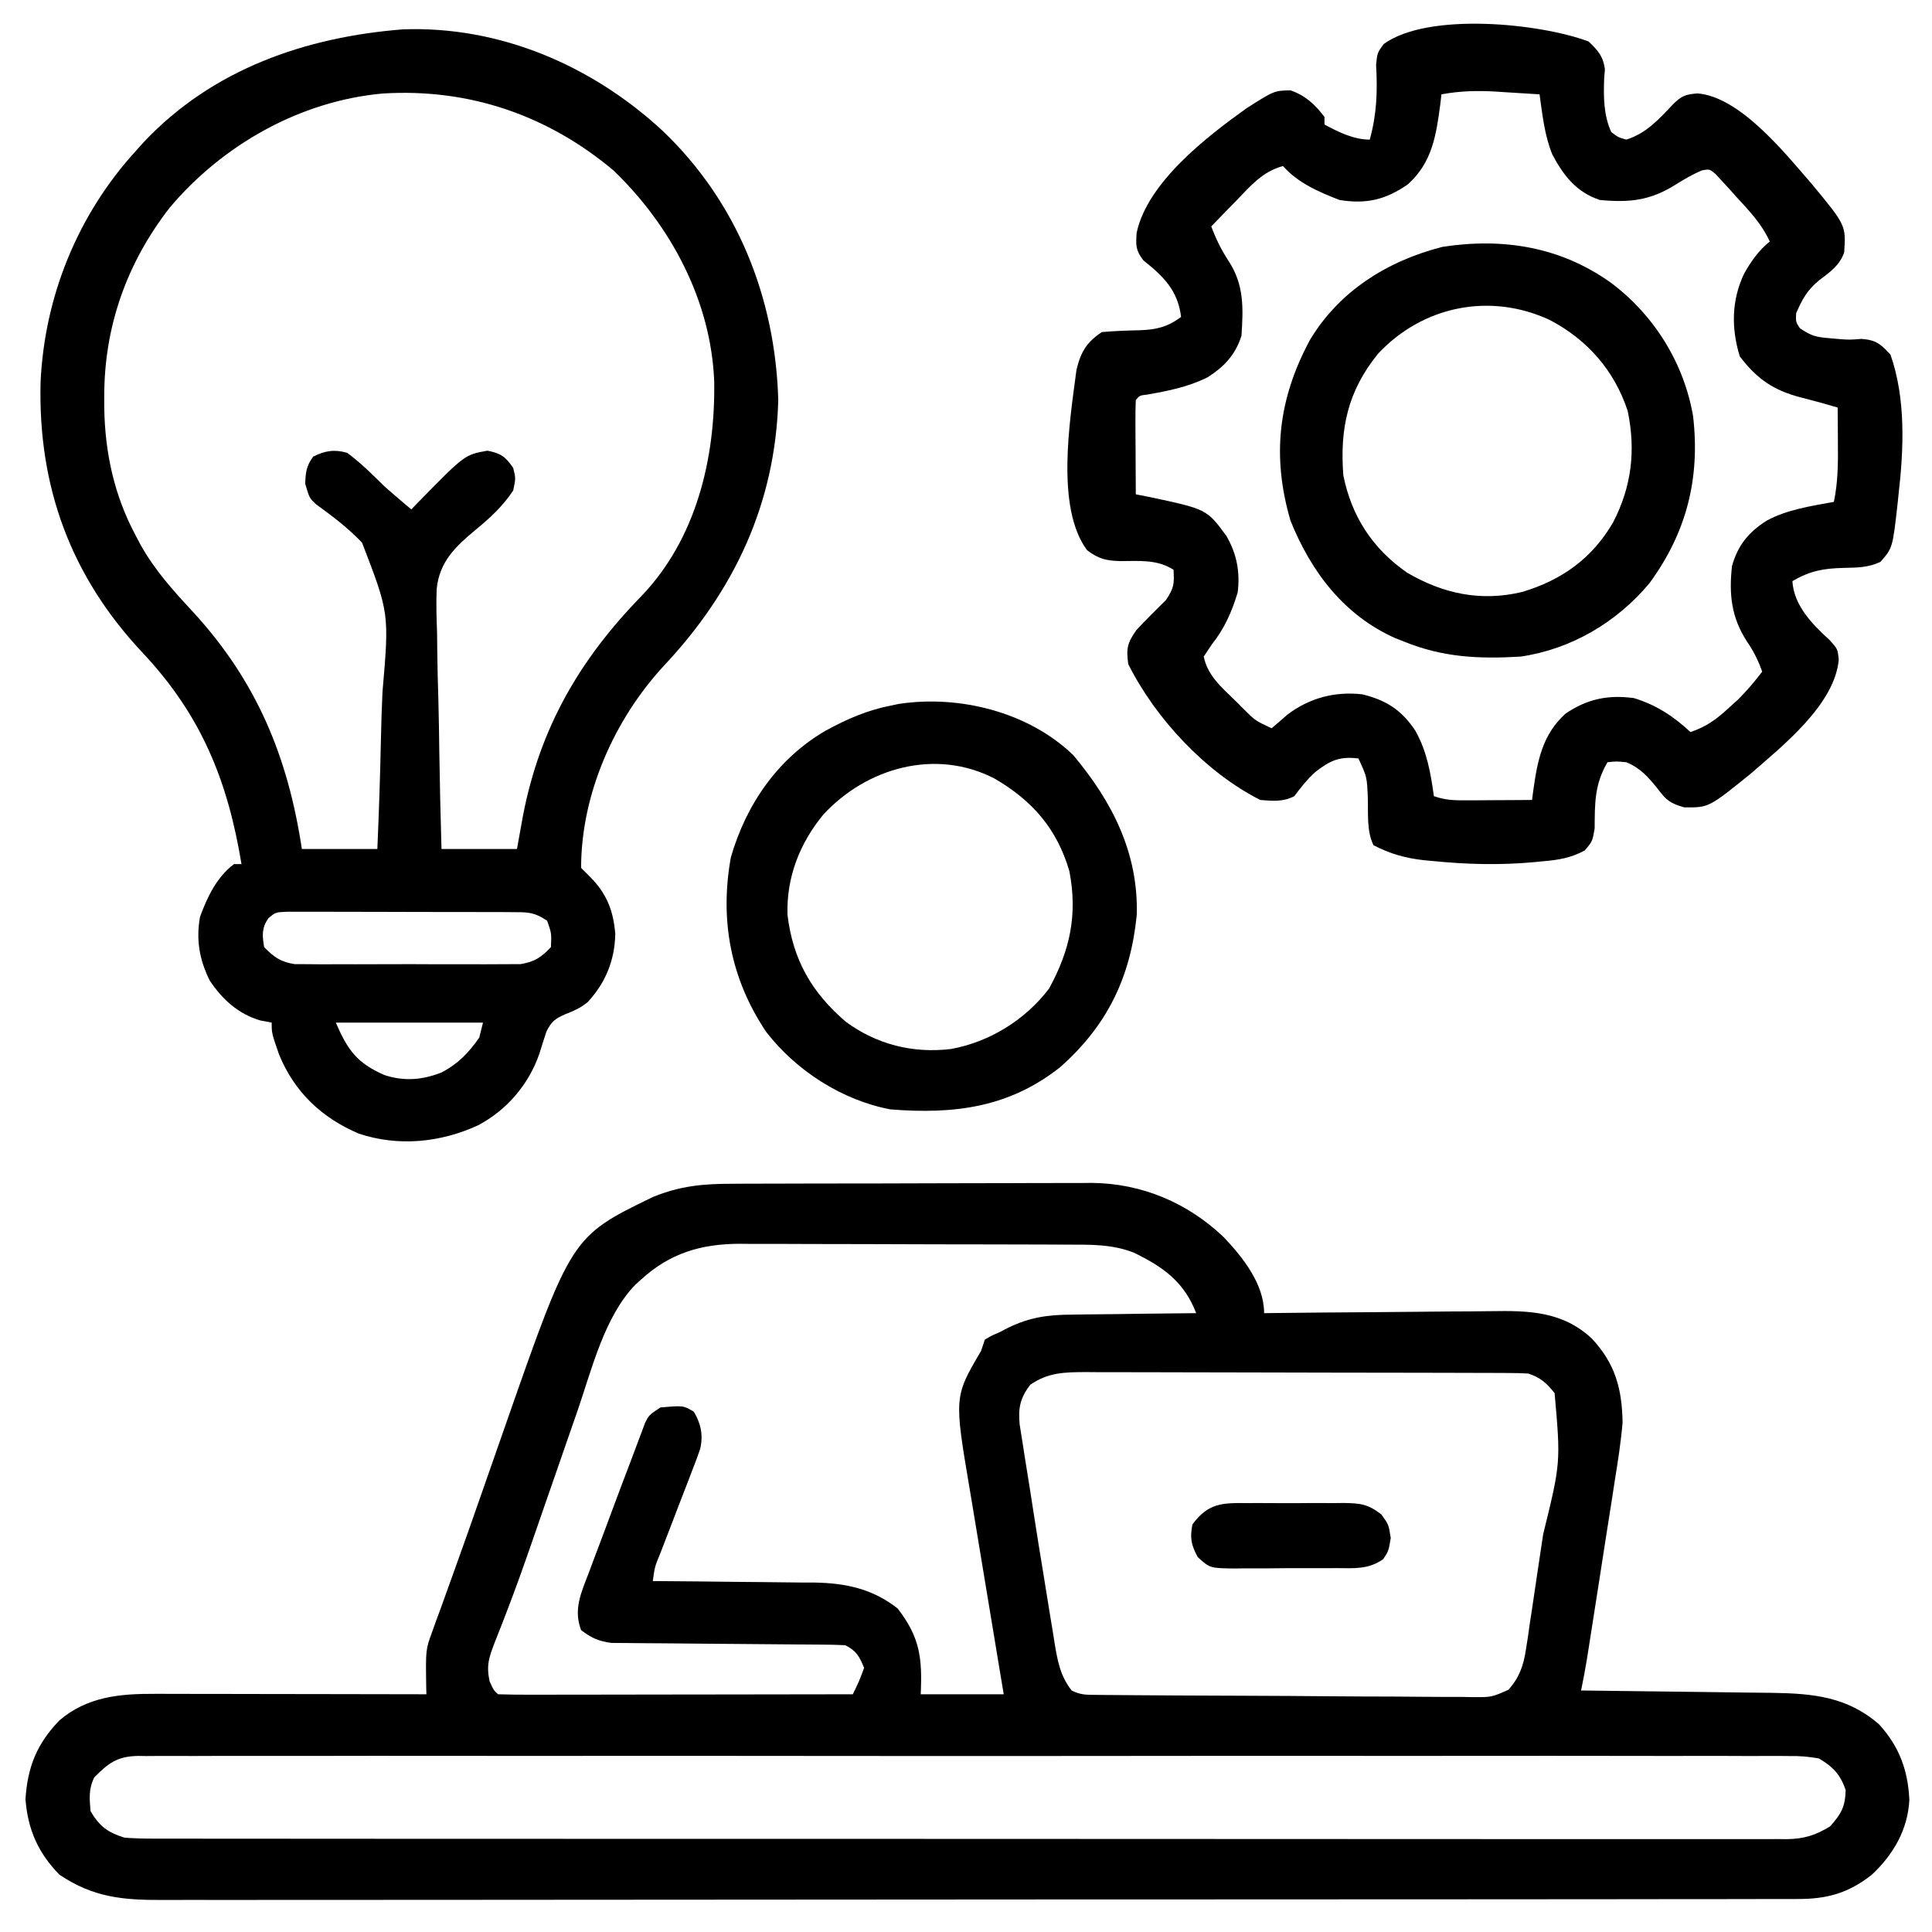
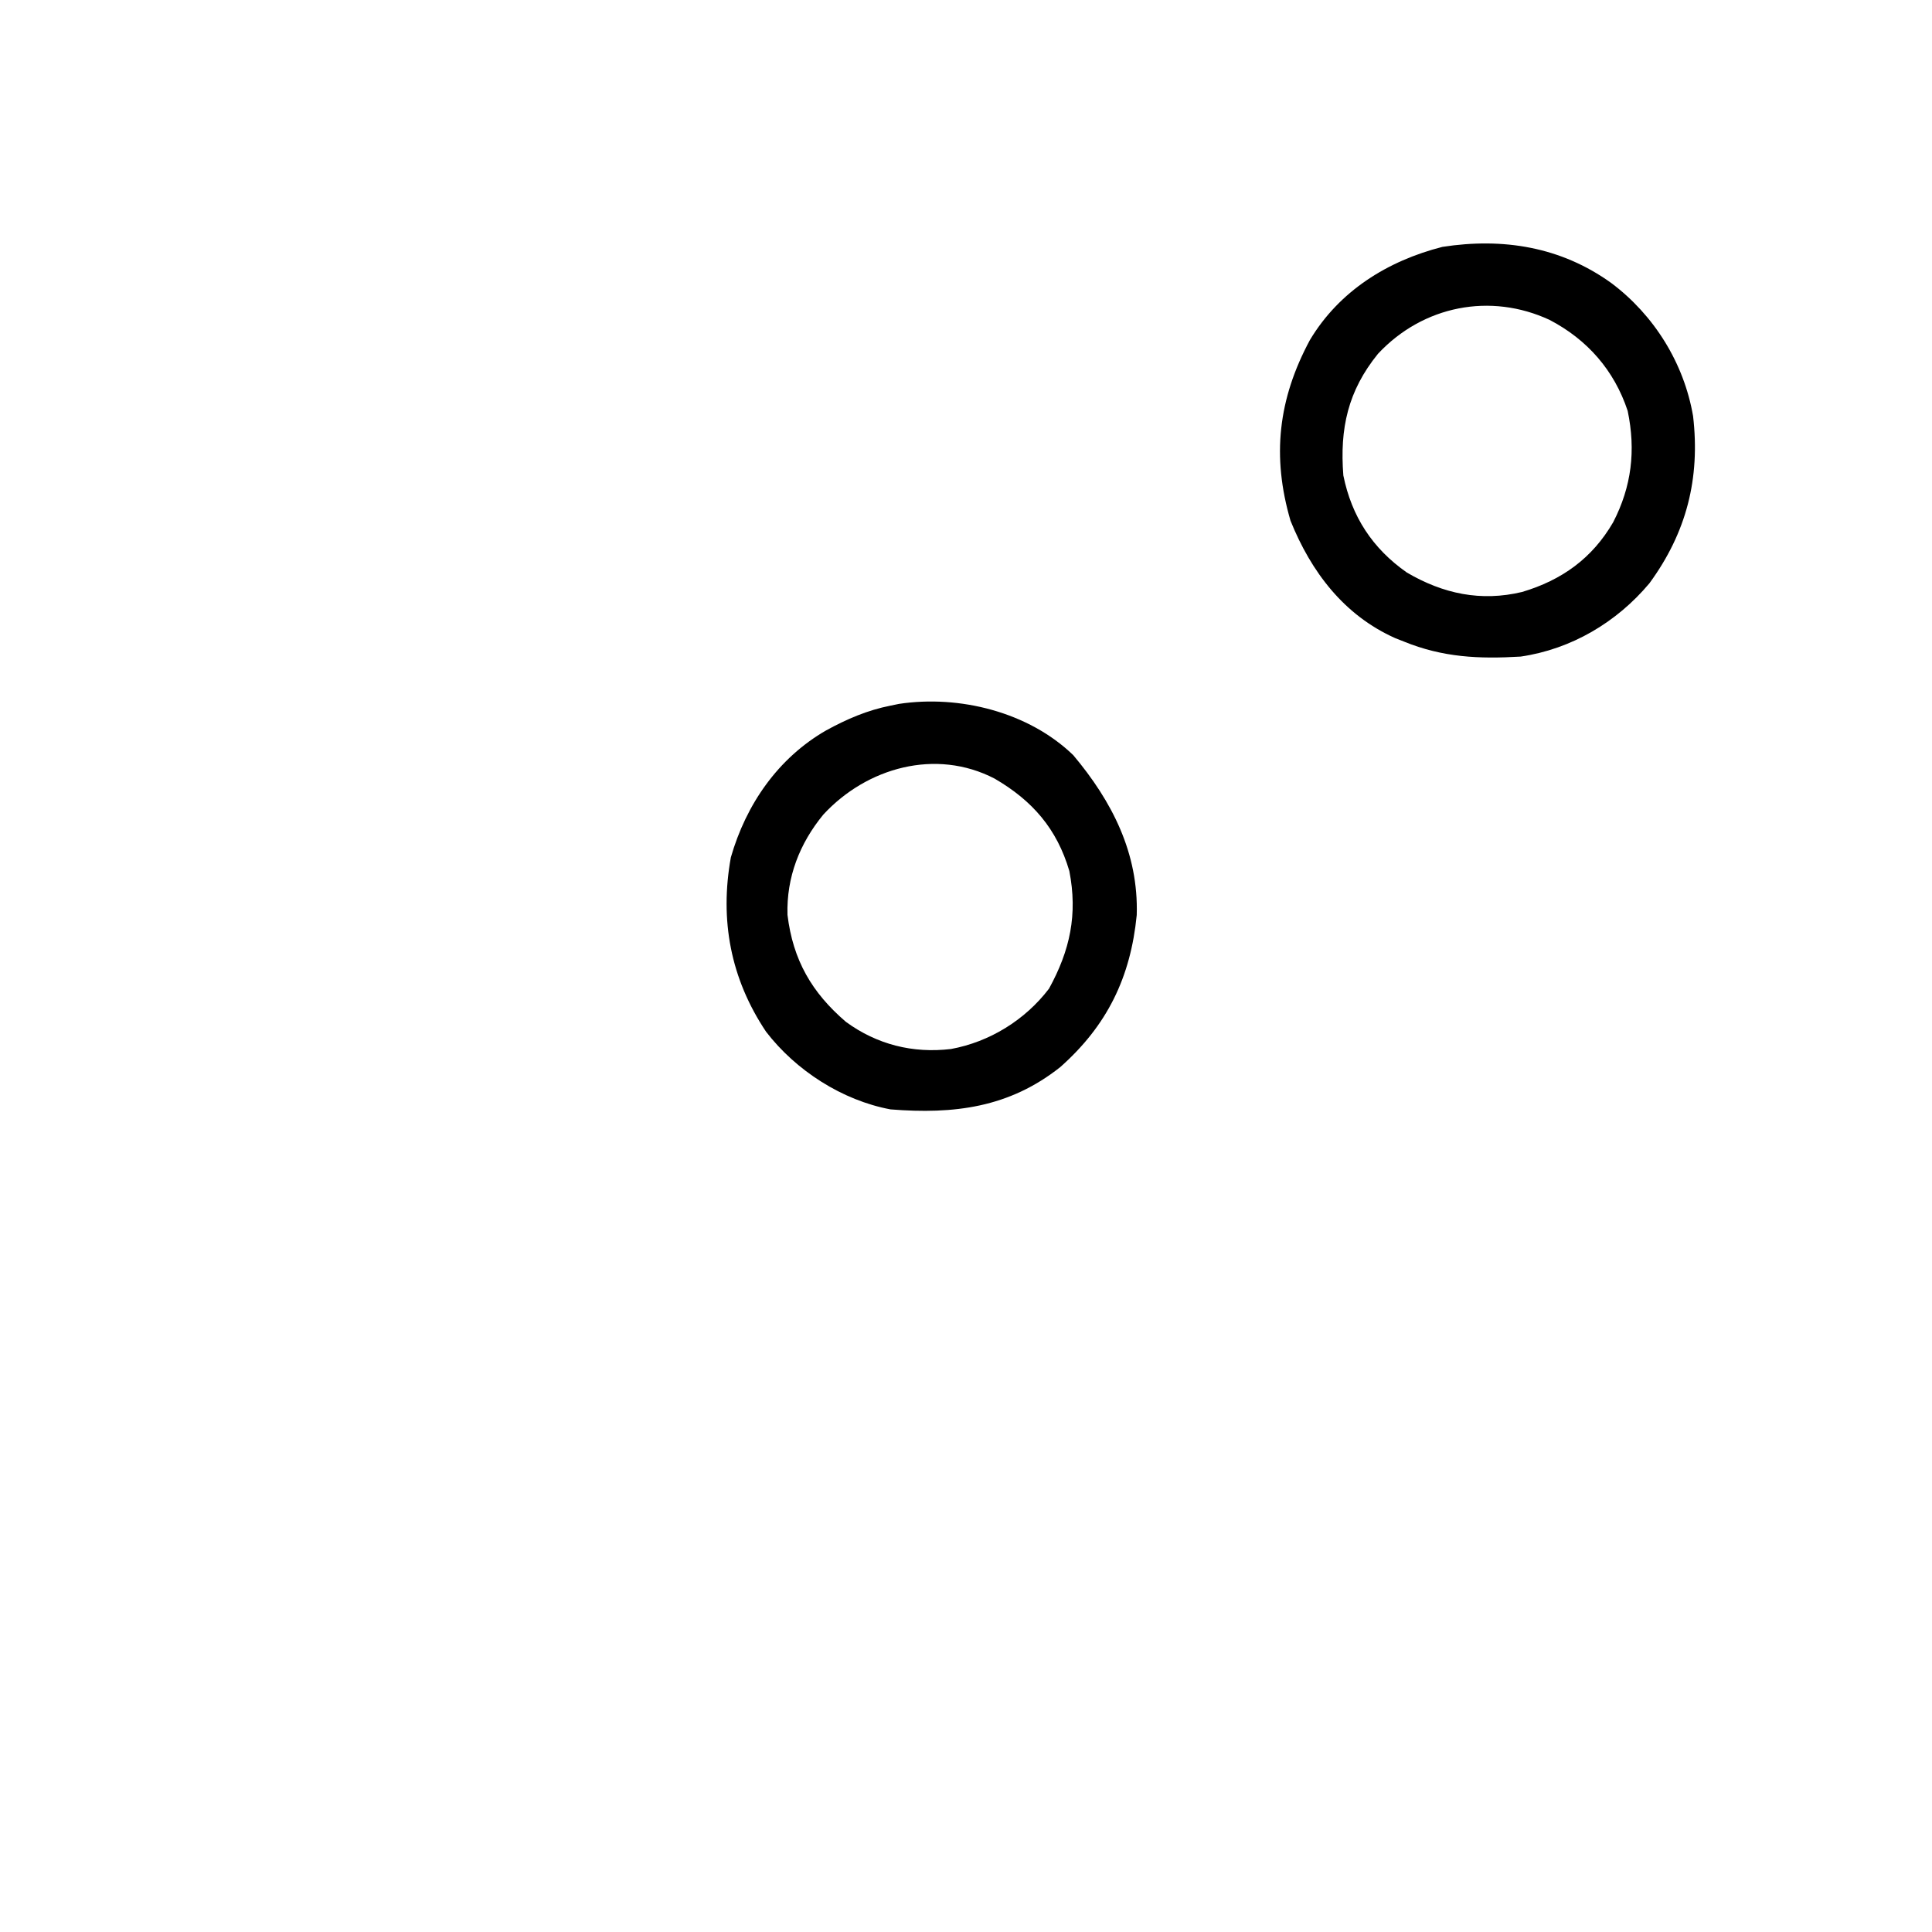
<svg xmlns="http://www.w3.org/2000/svg" version="1.1" width="512" height="512">
-   <path d="M0 0 C1.103 -0.007 2.207 -0.013 3.344 -0.02 C6.982 -0.039 10.619 -0.043 14.257 -0.045 C16.797 -0.052 19.336 -0.059 21.876 -0.066 C27.198 -0.078 32.519 -0.081 37.841 -0.08 C43.965 -0.079 50.089 -0.1 56.213 -0.132 C62.133 -0.161 68.052 -0.168 73.972 -0.167 C76.477 -0.169 78.982 -0.178 81.487 -0.194 C85.002 -0.213 88.516 -0.207 92.031 -0.195 C93.052 -0.207 94.074 -0.218 95.126 -0.229 C108.401 -0.115 120.55 5.012 130.152 14.166 C135.25 19.552 140.839 26.579 140.839 34.291 C141.757 34.279 142.674 34.268 143.619 34.257 C152.298 34.156 160.978 34.08 169.657 34.031 C174.119 34.005 178.58 33.97 183.041 33.913 C187.353 33.859 191.665 33.829 195.977 33.816 C197.615 33.807 199.254 33.789 200.892 33.762 C210.978 33.601 219.944 33.763 227.729 41.063 C233.928 47.734 235.688 54.344 235.839 63.291 C235.402 68.442 234.607 73.525 233.784 78.626 C233.56 80.078 233.337 81.53 233.115 82.983 C232.532 86.773 231.933 90.562 231.33 94.349 C230.72 98.207 230.126 102.067 229.531 105.927 C228.657 111.566 227.778 117.203 226.886 122.839 C226.708 123.967 226.53 125.095 226.346 126.258 C225.896 128.949 225.393 131.619 224.839 134.291 C225.583 134.299 226.328 134.307 227.094 134.315 C234.141 134.393 241.187 134.481 248.233 134.578 C251.855 134.628 255.476 134.674 259.098 134.712 C262.6 134.75 266.101 134.796 269.602 134.849 C271.574 134.876 273.547 134.894 275.519 134.911 C286.333 135.088 295.43 135.925 303.839 143.291 C309.16 149.134 311.474 155.427 311.839 163.291 C311.425 171.176 307.598 177.786 301.878 183.119 C295.645 188.038 289.934 189.593 282.004 189.548 C281.23 189.551 280.456 189.555 279.659 189.558 C277.061 189.568 274.464 189.563 271.867 189.558 C269.987 189.562 268.107 189.566 266.228 189.572 C261.059 189.584 255.891 189.584 250.723 189.581 C245.15 189.581 239.578 189.592 234.005 189.601 C223.086 189.618 212.167 189.624 201.248 189.625 C192.374 189.626 183.5 189.63 174.625 189.636 C153.566 189.651 132.507 189.663 111.448 189.662 C110.437 189.662 110.437 189.662 109.407 189.662 C105.993 189.662 102.58 189.662 99.167 189.661 C98.489 189.661 97.811 189.661 97.112 189.661 C95.742 189.661 94.371 189.661 93 189.661 C71.671 189.66 50.342 189.675 29.013 189.702 C5.049 189.733 -18.915 189.75 -42.879 189.748 C-55.567 189.748 -68.255 189.753 -80.943 189.775 C-91.746 189.793 -102.548 189.797 -113.35 189.784 C-118.862 189.777 -124.374 189.777 -129.886 189.794 C-134.932 189.81 -139.978 189.807 -145.025 189.79 C-146.85 189.787 -148.675 189.79 -150.5 189.801 C-161.299 189.863 -169.266 189.258 -178.411 183.103 C-184.072 177.313 -186.781 171.131 -187.411 163.103 C-186.848 154.518 -184.414 148.45 -178.411 142.205 C-171.051 135.944 -162.492 135.131 -153.136 135.177 C-152.355 135.177 -151.574 135.177 -150.769 135.177 C-148.204 135.177 -145.64 135.185 -143.075 135.193 C-141.29 135.195 -139.505 135.196 -137.72 135.197 C-133.035 135.201 -128.349 135.211 -123.664 135.222 C-118.878 135.232 -114.092 135.237 -109.305 135.242 C-99.924 135.252 -90.542 135.269 -81.161 135.291 C-81.179 134.561 -81.196 133.83 -81.214 133.078 C-81.35 123.437 -81.35 123.437 -79.641 118.771 C-79.288 117.775 -78.934 116.78 -78.57 115.754 C-77.965 114.132 -77.965 114.132 -77.348 112.478 C-76.686 110.633 -76.024 108.788 -75.363 106.942 C-74.86 105.541 -74.355 104.141 -73.847 102.742 C-71.335 95.818 -68.904 88.866 -66.477 81.912 C-64.789 77.079 -63.1 72.247 -61.411 67.416 C-61 66.238 -60.589 65.061 -60.165 63.848 C-42.728 13.983 -42.728 13.983 -21.153 3.517 C-13.892 0.541 -7.801 -0.007 0 0 Z M-24.161 25.291 C-24.695 25.77 -25.228 26.25 -25.778 26.744 C-33.947 35.124 -37.339 49.205 -41.059 60.009 C-41.502 61.282 -41.945 62.554 -42.389 63.827 C-43.544 67.144 -44.693 70.463 -45.841 73.783 C-47.439 78.401 -49.044 83.016 -50.649 87.632 C-51.543 90.201 -52.433 92.771 -53.32 95.342 C-55.357 101.225 -57.438 107.079 -59.677 112.888 C-60.062 113.897 -60.447 114.906 -60.844 115.946 C-61.558 117.801 -62.286 119.651 -63.033 121.494 C-64.563 125.487 -65.317 127.543 -64.424 131.82 C-63.381 134.173 -63.381 134.173 -62.161 135.291 C-59.239 135.386 -56.341 135.416 -53.418 135.404 C-52.501 135.404 -51.584 135.404 -50.64 135.404 C-47.593 135.404 -44.547 135.396 -41.501 135.388 C-39.395 135.386 -37.289 135.385 -35.183 135.384 C-29.627 135.38 -24.072 135.37 -18.517 135.359 C-12.854 135.349 -7.19 135.344 -1.526 135.339 C9.596 135.329 20.717 135.312 31.839 135.291 C33.474 131.947 33.474 131.947 34.839 128.291 C33.584 125.251 32.795 123.768 29.839 122.291 C27.803 122.185 25.763 122.144 23.725 122.133 C21.797 122.117 21.797 122.117 19.83 122.102 C19.142 122.098 18.453 122.095 17.743 122.091 C15.586 122.08 13.43 122.06 11.273 122.038 C5.141 121.977 -0.99 121.923 -7.123 121.889 C-10.873 121.868 -14.623 121.833 -18.373 121.788 C-19.8 121.774 -21.228 121.766 -22.656 121.762 C-24.657 121.757 -26.657 121.733 -28.658 121.707 C-29.796 121.699 -30.933 121.691 -32.105 121.683 C-35.528 121.243 -37.425 120.368 -40.161 118.291 C-42.27 112.796 -40.116 108.285 -38.118 103.087 C-37.793 102.21 -37.468 101.332 -37.133 100.427 C-36.093 97.627 -35.034 94.834 -33.973 92.041 C-33.279 90.178 -32.585 88.314 -31.893 86.451 C-30.31 82.203 -28.725 77.957 -27.096 73.727 C-26.433 72 -25.784 70.267 -25.146 68.531 C-24.636 67.183 -24.636 67.183 -24.117 65.807 C-23.814 64.99 -23.511 64.173 -23.199 63.331 C-22.161 61.291 -22.161 61.291 -19.161 59.291 C-13.068 58.746 -13.068 58.746 -10.286 60.416 C-8.427 63.514 -7.78 66.589 -8.581 70.164 C-9.288 72.296 -10.077 74.376 -10.907 76.462 C-11.197 77.226 -11.487 77.99 -11.786 78.776 C-12.71 81.203 -13.653 83.622 -14.598 86.041 C-15.536 88.475 -16.47 90.911 -17.4 93.347 C-17.98 94.861 -18.564 96.372 -19.153 97.882 C-20.642 101.48 -20.642 101.48 -21.161 105.291 C-20.532 105.294 -19.902 105.298 -19.254 105.302 C-12.667 105.344 -6.08 105.413 0.507 105.498 C2.96 105.526 5.414 105.547 7.868 105.562 C11.408 105.583 14.948 105.63 18.488 105.681 C20.116 105.683 20.116 105.683 21.778 105.685 C30.057 105.842 37.094 107.36 43.714 112.541 C49.615 120.177 50.28 125.597 49.839 135.291 C57.099 135.291 64.359 135.291 71.839 135.291 C71.339 132.303 71.339 132.303 70.829 129.255 C69.722 122.627 68.627 115.997 67.536 109.366 C66.876 105.351 66.212 101.337 65.539 97.324 C64.888 93.442 64.247 89.558 63.613 85.672 C63.371 84.2 63.126 82.729 62.876 81.258 C58.678 56.453 58.678 56.453 65.839 44.291 C66.169 43.301 66.499 42.311 66.839 41.291 C68.645 40.233 68.645 40.233 70.839 39.291 C71.828 38.771 71.828 38.771 72.837 38.242 C78.702 35.355 83.638 34.69 90.124 34.681 C91.537 34.656 91.537 34.656 92.978 34.631 C95.953 34.583 98.927 34.561 101.902 34.541 C103.932 34.512 105.963 34.482 107.993 34.451 C112.942 34.377 117.89 34.327 122.839 34.291 C119.672 26.027 114.109 22.018 106.269 18.236 C100.519 15.999 94.877 16.137 88.792 16.129 C87.783 16.124 86.774 16.119 85.735 16.114 C82.401 16.1 79.067 16.093 75.734 16.087 C73.411 16.082 71.088 16.076 68.765 16.07 C63.893 16.06 59.022 16.054 54.15 16.05 C47.924 16.045 41.698 16.021 35.472 15.992 C30.672 15.974 25.872 15.968 21.072 15.967 C18.778 15.964 16.484 15.956 14.189 15.943 C10.971 15.926 7.752 15.928 4.534 15.934 C3.127 15.92 3.127 15.92 1.691 15.906 C-8.455 15.97 -16.595 18.412 -24.161 25.291 Z M78.839 53.291 C76.151 56.855 75.643 59.485 76.062 63.808 C76.322 65.575 76.603 67.338 76.902 69.099 C77.049 70.057 77.196 71.016 77.347 72.003 C77.827 75.102 78.333 78.196 78.839 81.291 C79.161 83.361 79.482 85.431 79.8 87.502 C80.611 92.734 81.456 97.96 82.319 103.183 C82.848 106.408 83.363 109.635 83.878 112.863 C84.218 114.934 84.56 117.005 84.902 119.076 C85.052 120.031 85.202 120.986 85.356 121.97 C86.145 126.636 86.849 130.465 89.839 134.291 C92.206 135.474 93.657 135.429 96.298 135.451 C97.236 135.461 98.174 135.471 99.14 135.482 C100.172 135.487 101.205 135.493 102.268 135.499 C103.895 135.514 103.895 135.514 105.555 135.529 C109.156 135.559 112.757 135.58 116.359 135.599 C117.586 135.606 118.814 135.612 120.079 135.619 C125.904 135.648 131.73 135.672 137.556 135.689 C144.279 135.71 151.002 135.754 157.726 135.817 C163.55 135.87 169.374 135.89 175.198 135.899 C177.675 135.907 180.153 135.926 182.63 135.955 C186.094 135.994 189.557 135.995 193.022 135.988 C194.048 136.008 195.074 136.028 196.132 136.048 C201.122 136.074 201.122 136.074 205.567 134.112 C208.455 130.927 209.595 127.66 210.217 123.488 C210.394 122.37 210.57 121.252 210.752 120.1 C210.92 118.906 211.088 117.712 211.261 116.482 C211.546 114.622 211.546 114.622 211.838 112.724 C212.338 109.439 212.821 106.152 213.296 102.864 C213.782 99.532 214.29 96.203 214.796 92.875 C219.448 73.935 219.448 73.935 217.827 55.486 C215.681 52.791 214.13 51.387 210.839 50.291 C209.14 50.194 207.437 50.156 205.735 50.15 C204.68 50.144 203.624 50.139 202.536 50.133 C200.799 50.131 200.799 50.131 199.027 50.129 C197.808 50.124 196.588 50.119 195.331 50.114 C191.984 50.102 188.637 50.095 185.289 50.09 C183.197 50.087 181.105 50.083 179.013 50.079 C172.465 50.065 165.917 50.055 159.369 50.052 C151.814 50.047 144.26 50.03 136.706 50.001 C130.864 49.979 125.022 49.969 119.18 49.968 C115.692 49.967 112.204 49.961 108.716 49.943 C104.824 49.923 100.932 49.928 97.039 49.934 C95.887 49.925 94.735 49.916 93.548 49.906 C87.938 49.936 83.613 49.974 78.839 53.291 Z M-169.161 157.291 C-170.711 160.391 -170.451 162.869 -170.161 166.291 C-167.734 170.335 -165.603 171.91 -161.161 173.291 C-158.602 173.476 -156.154 173.561 -153.597 173.545 C-152.84 173.548 -152.083 173.551 -151.303 173.555 C-148.758 173.563 -146.213 173.557 -143.668 173.551 C-141.828 173.554 -139.989 173.558 -138.149 173.563 C-133.087 173.573 -128.025 173.571 -122.962 173.567 C-117.506 173.564 -112.049 173.573 -106.592 173.581 C-95.899 173.593 -85.206 173.595 -74.513 173.593 C-65.825 173.591 -57.136 173.593 -48.447 173.597 C-47.212 173.598 -45.976 173.598 -44.703 173.599 C-42.194 173.6 -39.684 173.601 -37.175 173.603 C-16.312 173.612 4.552 173.613 25.415 173.607 C26.079 173.607 26.742 173.607 27.426 173.607 C28.768 173.606 30.11 173.606 31.452 173.606 C52.338 173.6 73.224 173.608 94.109 173.627 C117.569 173.647 141.029 173.658 164.489 173.654 C176.913 173.652 189.337 173.655 201.76 173.669 C212.336 173.681 222.912 173.682 233.487 173.67 C238.886 173.664 244.284 173.663 249.682 173.675 C254.621 173.686 259.559 173.683 264.498 173.669 C266.288 173.666 268.077 173.669 269.866 173.677 C272.294 173.687 274.722 173.678 277.149 173.665 C278.197 173.676 278.197 173.676 279.266 173.687 C283.843 173.636 286.95 172.69 290.839 170.291 C293.796 166.955 294.807 165.205 294.964 160.728 C293.603 156.568 291.548 154.454 287.839 152.291 C285.041 151.807 282.859 151.615 280.074 151.661 C278.924 151.65 278.924 151.65 277.751 151.639 C275.179 151.621 272.608 151.638 270.036 151.656 C268.175 151.65 266.314 151.642 264.453 151.632 C259.336 151.611 254.219 151.621 249.102 151.637 C243.584 151.648 238.067 151.631 232.549 151.617 C221.74 151.595 210.93 151.6 200.12 151.614 C191.337 151.625 182.553 151.627 173.769 151.621 C172.52 151.621 171.271 151.62 169.984 151.619 C167.447 151.618 164.909 151.616 162.372 151.614 C139.245 151.6 116.119 151.615 92.993 151.641 C71.878 151.665 50.764 151.663 29.65 151.639 C5.931 151.612 -17.788 151.601 -41.507 151.617 C-44.035 151.618 -46.563 151.62 -49.091 151.621 C-50.957 151.623 -50.957 151.623 -52.861 151.624 C-61.636 151.628 -70.411 151.621 -79.187 151.609 C-89.878 151.595 -100.568 151.599 -111.26 151.625 C-116.716 151.639 -122.173 151.644 -127.63 151.627 C-132.623 151.612 -137.615 151.62 -142.608 151.647 C-144.416 151.653 -146.225 151.65 -148.034 151.638 C-150.489 151.623 -152.941 151.638 -155.396 151.661 C-156.455 151.644 -156.455 151.644 -157.536 151.626 C-163.098 151.732 -165.383 153.5 -169.161 157.291 Z " fill="#000000" transform="translate(194.161,313.709)" />
-   <path d="M0 0 C25.69 -0.951 50.154 9.611 68.773 26.843 C88.615 45.726 98.708 71.191 99.469 98.281 C98.688 125.774 87.732 148.908 69.094 168.719 C56.007 182.913 47.219 202.659 47.219 222.219 C47.982 222.982 48.745 223.745 49.531 224.531 C54.014 229.014 55.785 233.561 56.277 239.789 C56.109 246.769 53.683 252.683 48.965 257.789 C47.073 259.338 45.362 260.082 43.094 260.969 C40.319 262.193 39.409 262.838 38.031 265.59 C37.396 267.497 36.786 269.413 36.199 271.336 C33.405 279.552 27.572 286.388 19.914 290.438 C9.978 294.999 -1.126 296.142 -11.656 292.656 C-21.523 288.463 -28.712 281.671 -32.812 271.715 C-34.781 266.036 -34.781 266.036 -34.781 263.219 C-35.771 263.033 -36.761 262.848 -37.781 262.656 C-43.561 260.968 -47.887 257.084 -51.176 252.109 C-53.926 246.628 -54.864 241.278 -53.781 235.219 C-51.854 229.925 -49.36 224.692 -44.781 221.219 C-44.121 221.219 -43.461 221.219 -42.781 221.219 C-46.431 199.092 -53.448 181.726 -69.012 165.176 C-87.976 145.005 -96.706 121.327 -96.031 93.586 C-95.01 70.779 -86.16 49.054 -70.781 32.219 C-70.084 31.44 -69.386 30.662 -68.668 29.859 C-50.446 10.538 -25.823 2.031 0 0 Z M-61.781 47.219 C-73.184 61.859 -79.188 78.781 -79.156 97.344 C-79.155 98.344 -79.153 99.345 -79.151 100.375 C-78.957 112.289 -76.474 123.652 -70.781 134.219 C-70.153 135.412 -70.153 135.412 -69.512 136.629 C-65.758 143.32 -60.983 148.625 -55.781 154.219 C-38.83 172.609 -30.5 192.636 -26.781 217.219 C-20.181 217.219 -13.581 217.219 -6.781 217.219 C-6.371 207.751 -6.043 198.29 -5.849 188.815 C-5.755 184.413 -5.629 180.018 -5.423 175.62 C-3.615 154.753 -3.615 154.753 -10.833 136.034 C-14.55 132.12 -18.675 129.017 -23.026 125.852 C-24.781 124.219 -24.781 124.219 -25.894 120.428 C-25.785 117.321 -25.601 115.709 -23.781 113.219 C-20.633 111.645 -18.132 111.258 -14.781 112.219 C-11.139 114.903 -8.004 118.053 -4.781 121.219 C-3.418 122.42 -2.045 123.609 -0.656 124.781 C0.292 125.586 1.241 126.39 2.219 127.219 C2.859 126.555 3.5 125.891 4.16 125.207 C16.395 112.717 16.395 112.717 22.406 111.656 C25.965 112.368 27.172 113.228 29.219 116.219 C29.906 118.969 29.906 118.969 29.219 122.219 C26.52 126.299 23.001 129.583 19.22 132.653 C13.844 137.137 9.696 141.074 8.943 148.289 C8.79 152.138 8.893 155.95 9.047 159.797 C9.069 161.461 9.086 163.126 9.098 164.79 C9.144 169.132 9.261 173.47 9.395 177.81 C9.518 182.254 9.573 186.699 9.633 191.145 C9.761 199.838 9.972 208.527 10.219 217.219 C16.819 217.219 23.419 217.219 30.219 217.219 C30.755 214.249 31.291 211.279 31.844 208.219 C36.36 185.065 46.803 166.999 63.223 150.164 C77.752 134.994 82.83 113.648 82.488 93.27 C81.666 72.006 71.018 52.028 55.828 37.414 C38.335 22.697 17.426 15.587 -5.341 17 C-27.17 18.957 -47.726 30.546 -61.781 47.219 Z M-35.664 235.558 C-37.466 238.237 -37.293 240.087 -36.781 243.219 C-34.138 245.908 -32.455 247.107 -28.708 247.727 C-26.989 247.731 -26.989 247.731 -25.234 247.736 C-23.93 247.749 -22.625 247.762 -21.28 247.775 C-19.864 247.767 -18.448 247.759 -17.031 247.75 C-15.571 247.753 -14.11 247.757 -12.649 247.762 C-9.593 247.767 -6.537 247.759 -3.48 247.74 C0.43 247.717 4.34 247.731 8.251 247.755 C11.266 247.769 14.28 247.764 17.295 247.754 C18.737 247.751 20.178 247.755 21.62 247.764 C23.637 247.774 25.655 247.756 27.672 247.736 C29.391 247.732 29.391 247.732 31.146 247.727 C34.904 247.105 36.605 245.961 39.219 243.219 C39.39 239.586 39.39 239.586 38.219 236.219 C34.595 233.803 32.905 233.961 28.592 233.944 C27.923 233.939 27.255 233.934 26.566 233.929 C24.356 233.915 22.147 233.916 19.938 233.918 C18.402 233.914 16.866 233.91 15.331 233.905 C12.113 233.898 8.895 233.898 5.677 233.903 C1.551 233.909 -2.575 233.892 -6.701 233.869 C-9.872 233.854 -13.042 233.853 -16.213 233.856 C-17.734 233.856 -19.256 233.85 -20.777 233.84 C-22.903 233.828 -25.028 233.835 -27.154 233.846 C-28.364 233.846 -29.574 233.845 -30.821 233.845 C-33.758 233.979 -33.758 233.979 -35.664 235.558 Z M-17.781 263.219 C-14.599 270.644 -12.073 273.952 -4.969 277.094 C0.236 278.832 5.077 278.44 10.168 276.461 C14.647 274.148 17.362 271.251 20.219 267.219 C20.549 265.899 20.879 264.579 21.219 263.219 C8.349 263.219 -4.521 263.219 -17.781 263.219 Z " fill="#000000" transform="translate(106.781,7.781)" />
-   <path d="M0 0 C2.51 2.409 3.849 3.885 4.32 7.359 C4.256 8.148 4.191 8.937 4.125 9.75 C3.937 14.576 3.959 19.533 6 24 C7.844 25.391 7.844 25.391 10 26 C15.288 24.318 18.55 20.673 22.266 16.742 C24.552 14.445 25.572 14.037 28.828 13.754 C40.103 14.629 51.954 29.488 58.949 37.527 C68.201 48.682 68.201 48.682 67.727 55.875 C66.521 59.4 63.939 61.098 61.051 63.309 C57.944 65.871 56.599 68.316 55 72 C54.884 74.297 54.884 74.297 56 76 C59.083 78.055 60.252 78.33 63.812 78.625 C64.699 78.704 65.586 78.782 66.5 78.863 C69.136 79.054 69.136 79.054 72.312 78.812 C76.113 79.078 77.465 80.184 80 83 C84.098 94.679 83.52 107.987 82.125 120.125 C82.046 120.884 81.968 121.644 81.887 122.426 C80.569 134.202 80.569 134.202 77.336 137.906 C74.066 139.438 71.222 139.414 67.625 139.5 C62.229 139.63 58.69 140.27 54 143 C54.407 149.514 59.275 154.425 63.875 158.625 C66 161 66 161 66.289 163.844 C65.2 175.735 51.427 186.646 43 194 C31.837 203.033 31.837 203.033 25.324 202.957 C21.679 201.908 20.597 201.113 18.375 198.125 C15.836 194.963 13.825 192.611 10 191 C7.29 190.748 7.29 190.748 5 191 C1.547 196.901 1.642 201.843 1.602 208.539 C1 212 1 212 -1.031 214.383 C-4.684 216.373 -8.049 216.905 -12.125 217.25 C-12.886 217.324 -13.646 217.399 -14.43 217.476 C-23.499 218.311 -32.196 218.083 -41.25 217.188 C-42.007 217.118 -42.764 217.048 -43.545 216.976 C-48.538 216.424 -52.518 215.305 -57 213 C-58.879 209.241 -58.374 204.469 -58.518 200.297 C-58.746 194.88 -58.746 194.88 -61 190 C-66.048 189.384 -68.536 190.569 -72.395 193.559 C-74.552 195.495 -76.264 197.686 -78 200 C-81.105 201.552 -83.566 201.274 -87 201 C-101.421 193.736 -114.778 179.444 -122 165 C-122.563 160.874 -122.271 159.379 -119.812 155.938 C-117.296 153.207 -114.625 150.625 -112 148 C-109.848 144.772 -109.799 143.716 -110 140 C-114.286 137.206 -119.142 137.675 -124.068 137.697 C-127.906 137.586 -129.825 137.132 -132.922 134.805 C-141.303 123.493 -137.479 100.438 -135.73 87.066 C-134.596 82.302 -133.082 79.721 -129 77 C-125.649 76.714 -122.341 76.586 -118.98 76.521 C-114.495 76.35 -111.631 75.67 -108 73 C-108.822 66.014 -112.698 62.186 -118 58 C-120.03 55.325 -120.009 54.129 -119.781 50.723 C-116.976 37.356 -101.12 25.164 -90.605 17.656 C-83.324 13.028 -83.324 13.028 -79 12.938 C-75.039 14.34 -72.509 16.646 -70 20 C-70 20.66 -70 21.32 -70 22 C-66.304 23.99 -62.257 26 -58 26 C-56.117 19.173 -55.931 13.209 -56.32 6.137 C-56 3 -56 3 -54.289 0.66 C-42.564 -7.844 -12.944 -4.862 0 0 Z M-39 14 C-39.098 14.846 -39.196 15.691 -39.297 16.562 C-40.39 24.855 -41.462 32.115 -47.938 37.875 C-53.796 41.94 -58.917 43.142 -66 42 C-71.509 39.876 -77.024 37.488 -81 33 C-86.423 34.472 -89.543 38.204 -93.312 42.125 C-93.958 42.784 -94.603 43.442 -95.268 44.121 C-96.852 45.741 -98.429 47.367 -100 49 C-98.764 52.3 -97.371 55.181 -95.438 58.125 C-91.275 64.474 -91.505 70.571 -92 78 C-93.62 83.04 -96.565 86.184 -101 89 C-106.079 91.534 -111.436 92.603 -116.996 93.57 C-118.989 93.808 -118.989 93.808 -120 95 C-120.087 96.854 -120.107 98.711 -120.098 100.566 C-120.094 101.691 -120.091 102.816 -120.088 103.975 C-120.08 105.159 -120.071 106.343 -120.062 107.562 C-120.058 108.75 -120.053 109.938 -120.049 111.162 C-120.037 114.108 -120.021 117.054 -120 120 C-118.938 120.208 -117.876 120.415 -116.781 120.629 C-101.227 123.916 -101.227 123.916 -96 131 C-93.245 135.809 -92.333 140.474 -93 146 C-94.551 151.155 -96.518 155.591 -99.875 159.812 C-100.576 160.864 -101.278 161.916 -102 163 C-100.959 168.102 -97.154 171.256 -93.562 174.75 C-92.977 175.339 -92.391 175.928 -91.787 176.535 C-88.364 179.974 -88.364 179.974 -84 182 C-82.612 180.815 -81.228 179.626 -79.863 178.414 C-73.991 173.958 -67.232 172.183 -60 173 C-53.693 174.527 -49.505 177.168 -45.879 182.715 C-42.828 188.18 -41.859 193.853 -41 200 C-37.941 201.02 -35.876 201.115 -32.676 201.098 C-31.648 201.094 -30.62 201.091 -29.561 201.088 C-28.489 201.08 -27.417 201.071 -26.312 201.062 C-25.229 201.058 -24.146 201.053 -23.029 201.049 C-20.353 201.037 -17.676 201.021 -15 201 C-14.832 199.741 -14.832 199.741 -14.66 198.457 C-13.568 190.581 -12.219 183.628 -6.125 178.125 C-0.369 174.211 5.146 173.084 12 174 C17.954 175.818 22.461 178.81 27 183 C31.17 181.605 33.837 179.654 37.062 176.688 C37.899 175.928 38.736 175.169 39.598 174.387 C41.947 172.053 43.987 169.626 46 167 C44.949 164.022 43.788 161.688 42 159.062 C37.826 152.671 37.159 146.493 38 139 C39.559 133.473 42.401 130.005 47.223 126.957 C52.737 123.988 58.905 123.132 65 122 C66.109 116.671 66.115 111.537 66.062 106.125 C66.056 104.806 66.056 104.806 66.049 103.461 C66.037 101.307 66.019 99.154 66 97 C61.206 95.612 61.206 95.612 56.375 94.359 C49.047 92.479 44.611 89.453 40.062 83.438 C37.762 75.995 37.858 68.505 41.25 61.438 C43.118 58.165 45.049 55.405 48 53 C45.839 48.247 42.502 44.813 39 41 C38.381 40.304 37.763 39.608 37.125 38.891 C36.527 38.246 35.929 37.602 35.312 36.938 C34.772 36.348 34.232 35.759 33.676 35.152 C32.078 33.798 32.078 33.798 30.109 34.129 C27.54 35.19 25.292 36.522 22.938 38 C16.28 42.164 10.791 42.727 3 42 C-3.217 39.972 -6.654 35.537 -9.625 29.938 C-11.685 24.872 -12.249 19.382 -13 14 C-16.02 13.804 -19.041 13.618 -22.062 13.438 C-23.334 13.353 -23.334 13.353 -24.631 13.268 C-29.603 12.98 -34.098 13.102 -39 14 Z " fill="#000000" transform="translate(421,11)" />
  <path d="M0 0 C11.362 8.517 19.273 21.224 21.684 35.277 C23.6 51.764 19.955 66.141 10.117 79.57 C1.472 89.896 -10.568 97.036 -24 99 C-35.024 99.662 -44.629 99.237 -55 95 C-55.733 94.711 -56.467 94.422 -57.223 94.125 C-70.853 88.055 -79.551 76.517 -85 63 C-89.991 45.934 -88.283 30.782 -79.867 15.121 C-72.079 2.104 -59.277 -5.867 -44.75 -9.574 C-28.681 -12.062 -13.339 -9.598 0 0 Z M-61.812 18.75 C-69.79 28.575 -71.978 38.55 -71 51 C-68.792 61.893 -63.283 70.343 -54.18 76.719 C-44.561 82.372 -34.524 84.492 -23.625 81.875 C-13.089 78.738 -5.033 72.956 0.504 63.406 C5.387 53.946 6.542 44.404 4.352 33.887 C0.796 23.143 -6.341 15.003 -16.332 9.781 C-32.012 2.5 -49.864 5.976 -61.812 18.75 Z " fill="#000000" transform="translate(427,75)" />
  <path d="M0 0 C10.301 12.264 17.322 25.972 16.824 42.379 C15.198 58.895 8.992 71.643 -3.426 82.656 C-17.001 93.434 -31.622 95.215 -48.422 93.879 C-61.213 91.492 -73.487 83.597 -81.398 73.309 C-90.818 59.239 -93.735 43.699 -90.738 27.09 C-86.7 13.047 -78.243 0.782 -65.484 -6.559 C-60.001 -9.559 -54.567 -11.906 -48.422 -13.121 C-47.683 -13.273 -46.945 -13.425 -46.184 -13.582 C-30.183 -16.002 -11.847 -11.442 0 0 Z M-66.234 15.754 C-72.515 23.401 -76.023 32.364 -75.73 42.328 C-74.282 54.303 -69.282 62.939 -60.234 70.691 C-52.007 76.698 -42.503 79.08 -32.422 77.879 C-22.175 76.012 -12.755 70.198 -6.422 61.879 C-0.847 51.712 1.202 42.266 -1.035 30.711 C-4.322 19.517 -10.824 12.042 -20.84 6.219 C-36.435 -1.874 -54.737 3.302 -66.234 15.754 Z " fill="#000000" transform="translate(284.422,200.121)" />
-   <path d="M0 0 C0.913 -0.005 1.827 -0.01 2.768 -0.014 C4.694 -0.018 6.621 -0.009 8.547 0.012 C11.491 0.039 14.431 0.012 17.375 -0.02 C19.25 -0.016 21.125 -0.01 23 0 C23.877 -0.01 24.754 -0.02 25.658 -0.031 C30.059 0.053 31.951 0.247 35.559 2.983 C37.5 5.664 37.5 5.664 38.062 9.227 C37.5 12.664 37.5 12.664 36.082 14.844 C32.123 17.635 28.36 17.256 23.625 17.23 C22.664 17.237 21.702 17.243 20.711 17.249 C18.681 17.256 16.65 17.253 14.619 17.24 C11.511 17.227 8.405 17.261 5.297 17.299 C3.323 17.3 1.349 17.298 -0.625 17.293 C-1.554 17.306 -2.484 17.319 -3.441 17.333 C-9.867 17.24 -9.867 17.24 -13.082 14.312 C-14.841 11.028 -15.188 9.335 -14.5 5.664 C-10.317 -0.037 -6.569 -0.076 0 0 Z " fill="#000000" transform="translate(330.5,398.336)" />
</svg>